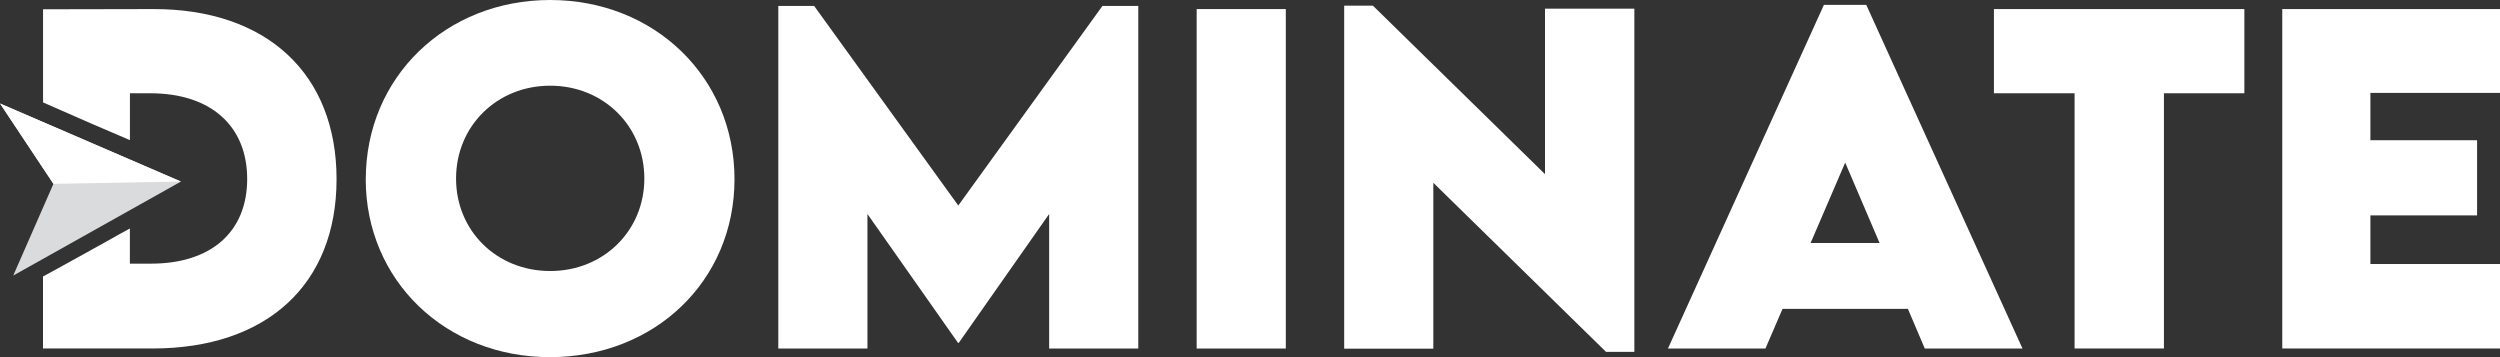
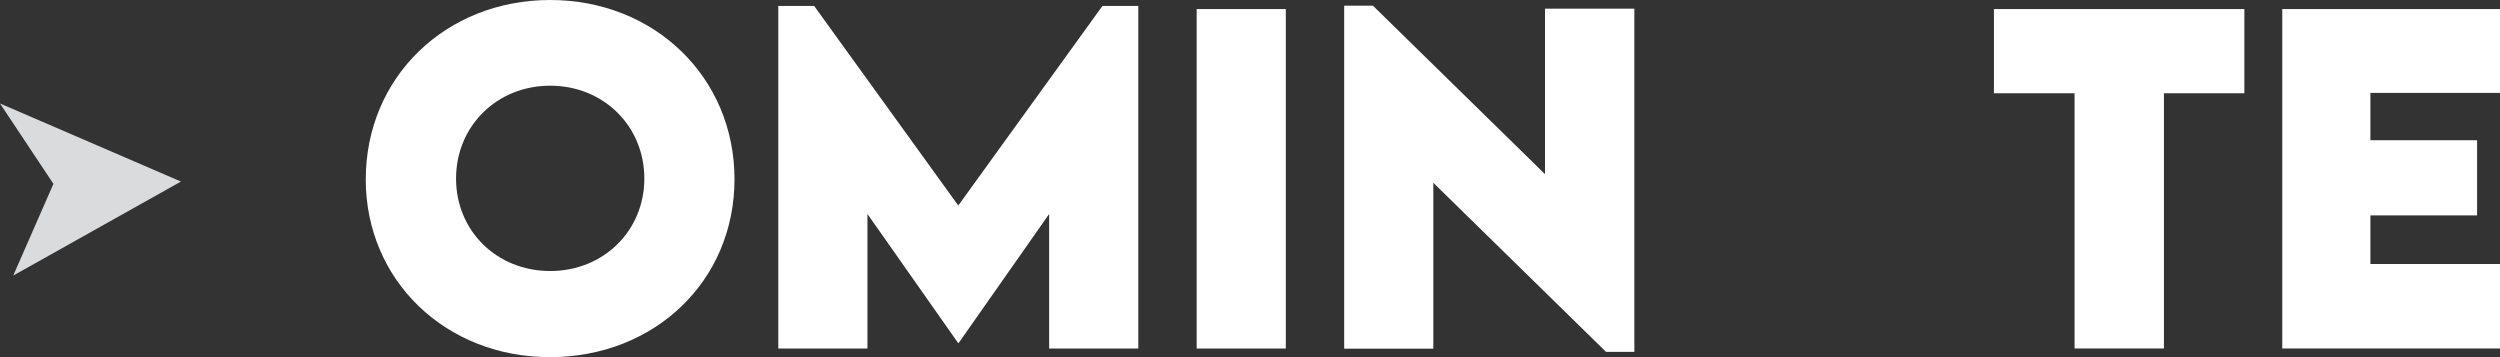
<svg xmlns="http://www.w3.org/2000/svg" fill="none" viewBox="0 0 140 20" height="20" width="140">
  <rect x="0" y="0" width="140" height="20" fill="#333333" stroke="none" />
  <path fill="white" d="M20.484 10.035C20.484 4.327 24.964 0 30.808 0C36.651 0 41.132 4.327 41.132 10.035C41.132 15.742 36.651 20 30.796 20C24.94 20 20.481 15.694 20.481 10.035H20.484ZM36.083 9.998C36.083 7.062 33.797 4.799 30.811 4.799C27.825 4.799 25.539 7.062 25.539 9.998C25.539 12.935 27.825 15.177 30.811 15.177C33.797 15.177 36.083 12.923 36.083 9.998Z" />
  <path fill="white" d="M63.744 0.331V19.519H58.752V11.984L53.688 19.203H53.652L48.577 11.984V19.519H43.585V0.331H45.591L53.664 11.509L61.738 0.331H63.744Z" />
  <path fill="white" d="M67.013 0.508H72.005V19.518H67.013V0.508Z" />
  <path fill="white" d="M91.524 0.484V19.705H89.938L80.266 10.236V19.527H75.274V0.319H76.884L86.52 9.752V0.484H91.524Z" />
-   <path fill="white" d="M106.843 17.298H99.821L98.865 19.516H93.406L102.14 0.271H104.51L113.259 19.516H107.787L106.843 17.298ZM105.257 13.609L103.331 9.105L101.393 13.609H105.254H105.257Z" />
  <path fill="white" d="M125.684 5.223H121.18V19.515H116.176V5.223H111.66V0.508H125.684V5.226V5.223Z" />
  <path fill="white" d="M132.742 5.199V7.853H138.717V12.062H132.742V14.785H140V19.515H127.807V0.508H140V5.202H132.742V5.199Z" />
-   <path fill="white" d="M8.547 0.508L2.411 0.52V5.735C2.623 5.828 2.831 5.918 3.042 6.012C4.447 6.638 5.862 7.245 7.276 7.847V5.223H8.419C11.791 5.223 13.842 7.041 13.842 10.023C13.842 13.004 11.8 14.764 8.463 14.764H7.273V12.794C7.079 12.902 6.883 13.01 6.689 13.116C6.43 13.26 6.174 13.405 5.918 13.549C5.367 13.853 4.817 14.16 4.266 14.464C3.858 14.689 3.45 14.915 3.042 15.138C2.831 15.252 2.62 15.366 2.408 15.484V19.515H8.544C14.938 19.515 18.847 15.932 18.847 10.034C18.847 4.137 14.941 0.484 8.547 0.508Z" />
  <path fill="#DADBDC" d="M10.133 10.167L0 5.795L2.992 10.296L0.741 15.432L10.133 10.167Z" />
-   <path fill="white" d="M10.133 10.167L2.992 10.296L0 5.795L10.133 10.167Z" />
</svg>